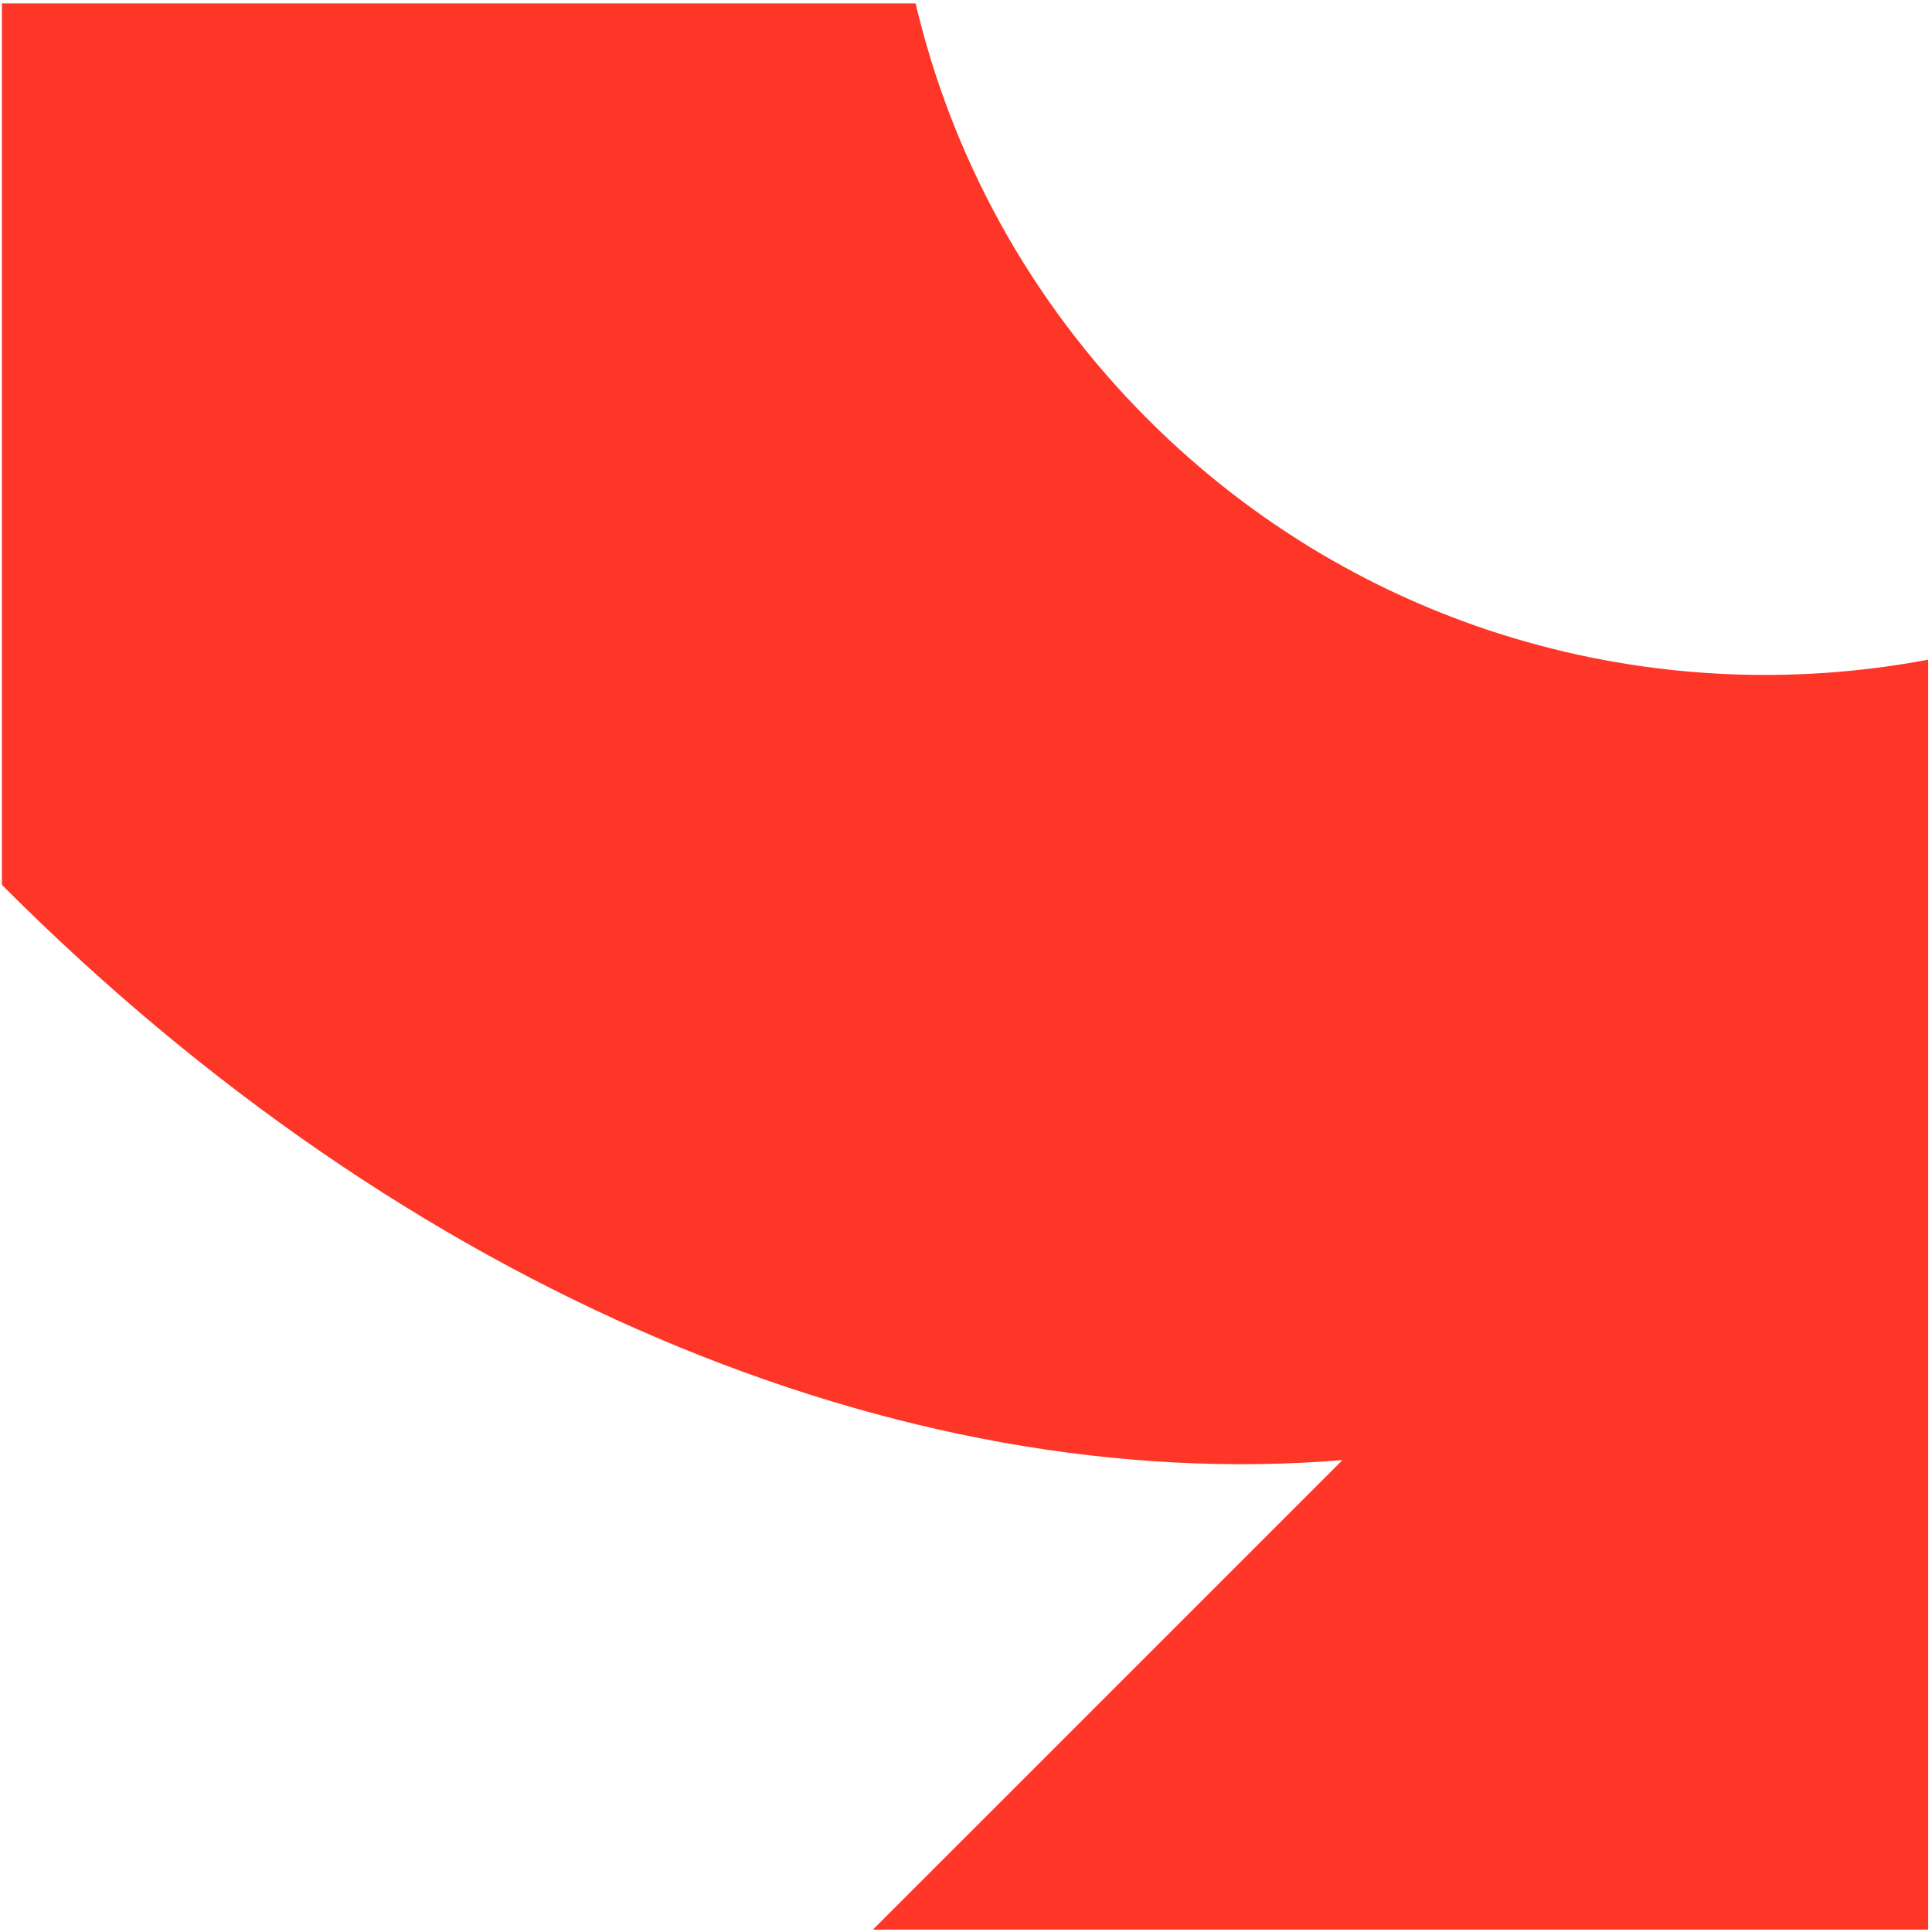
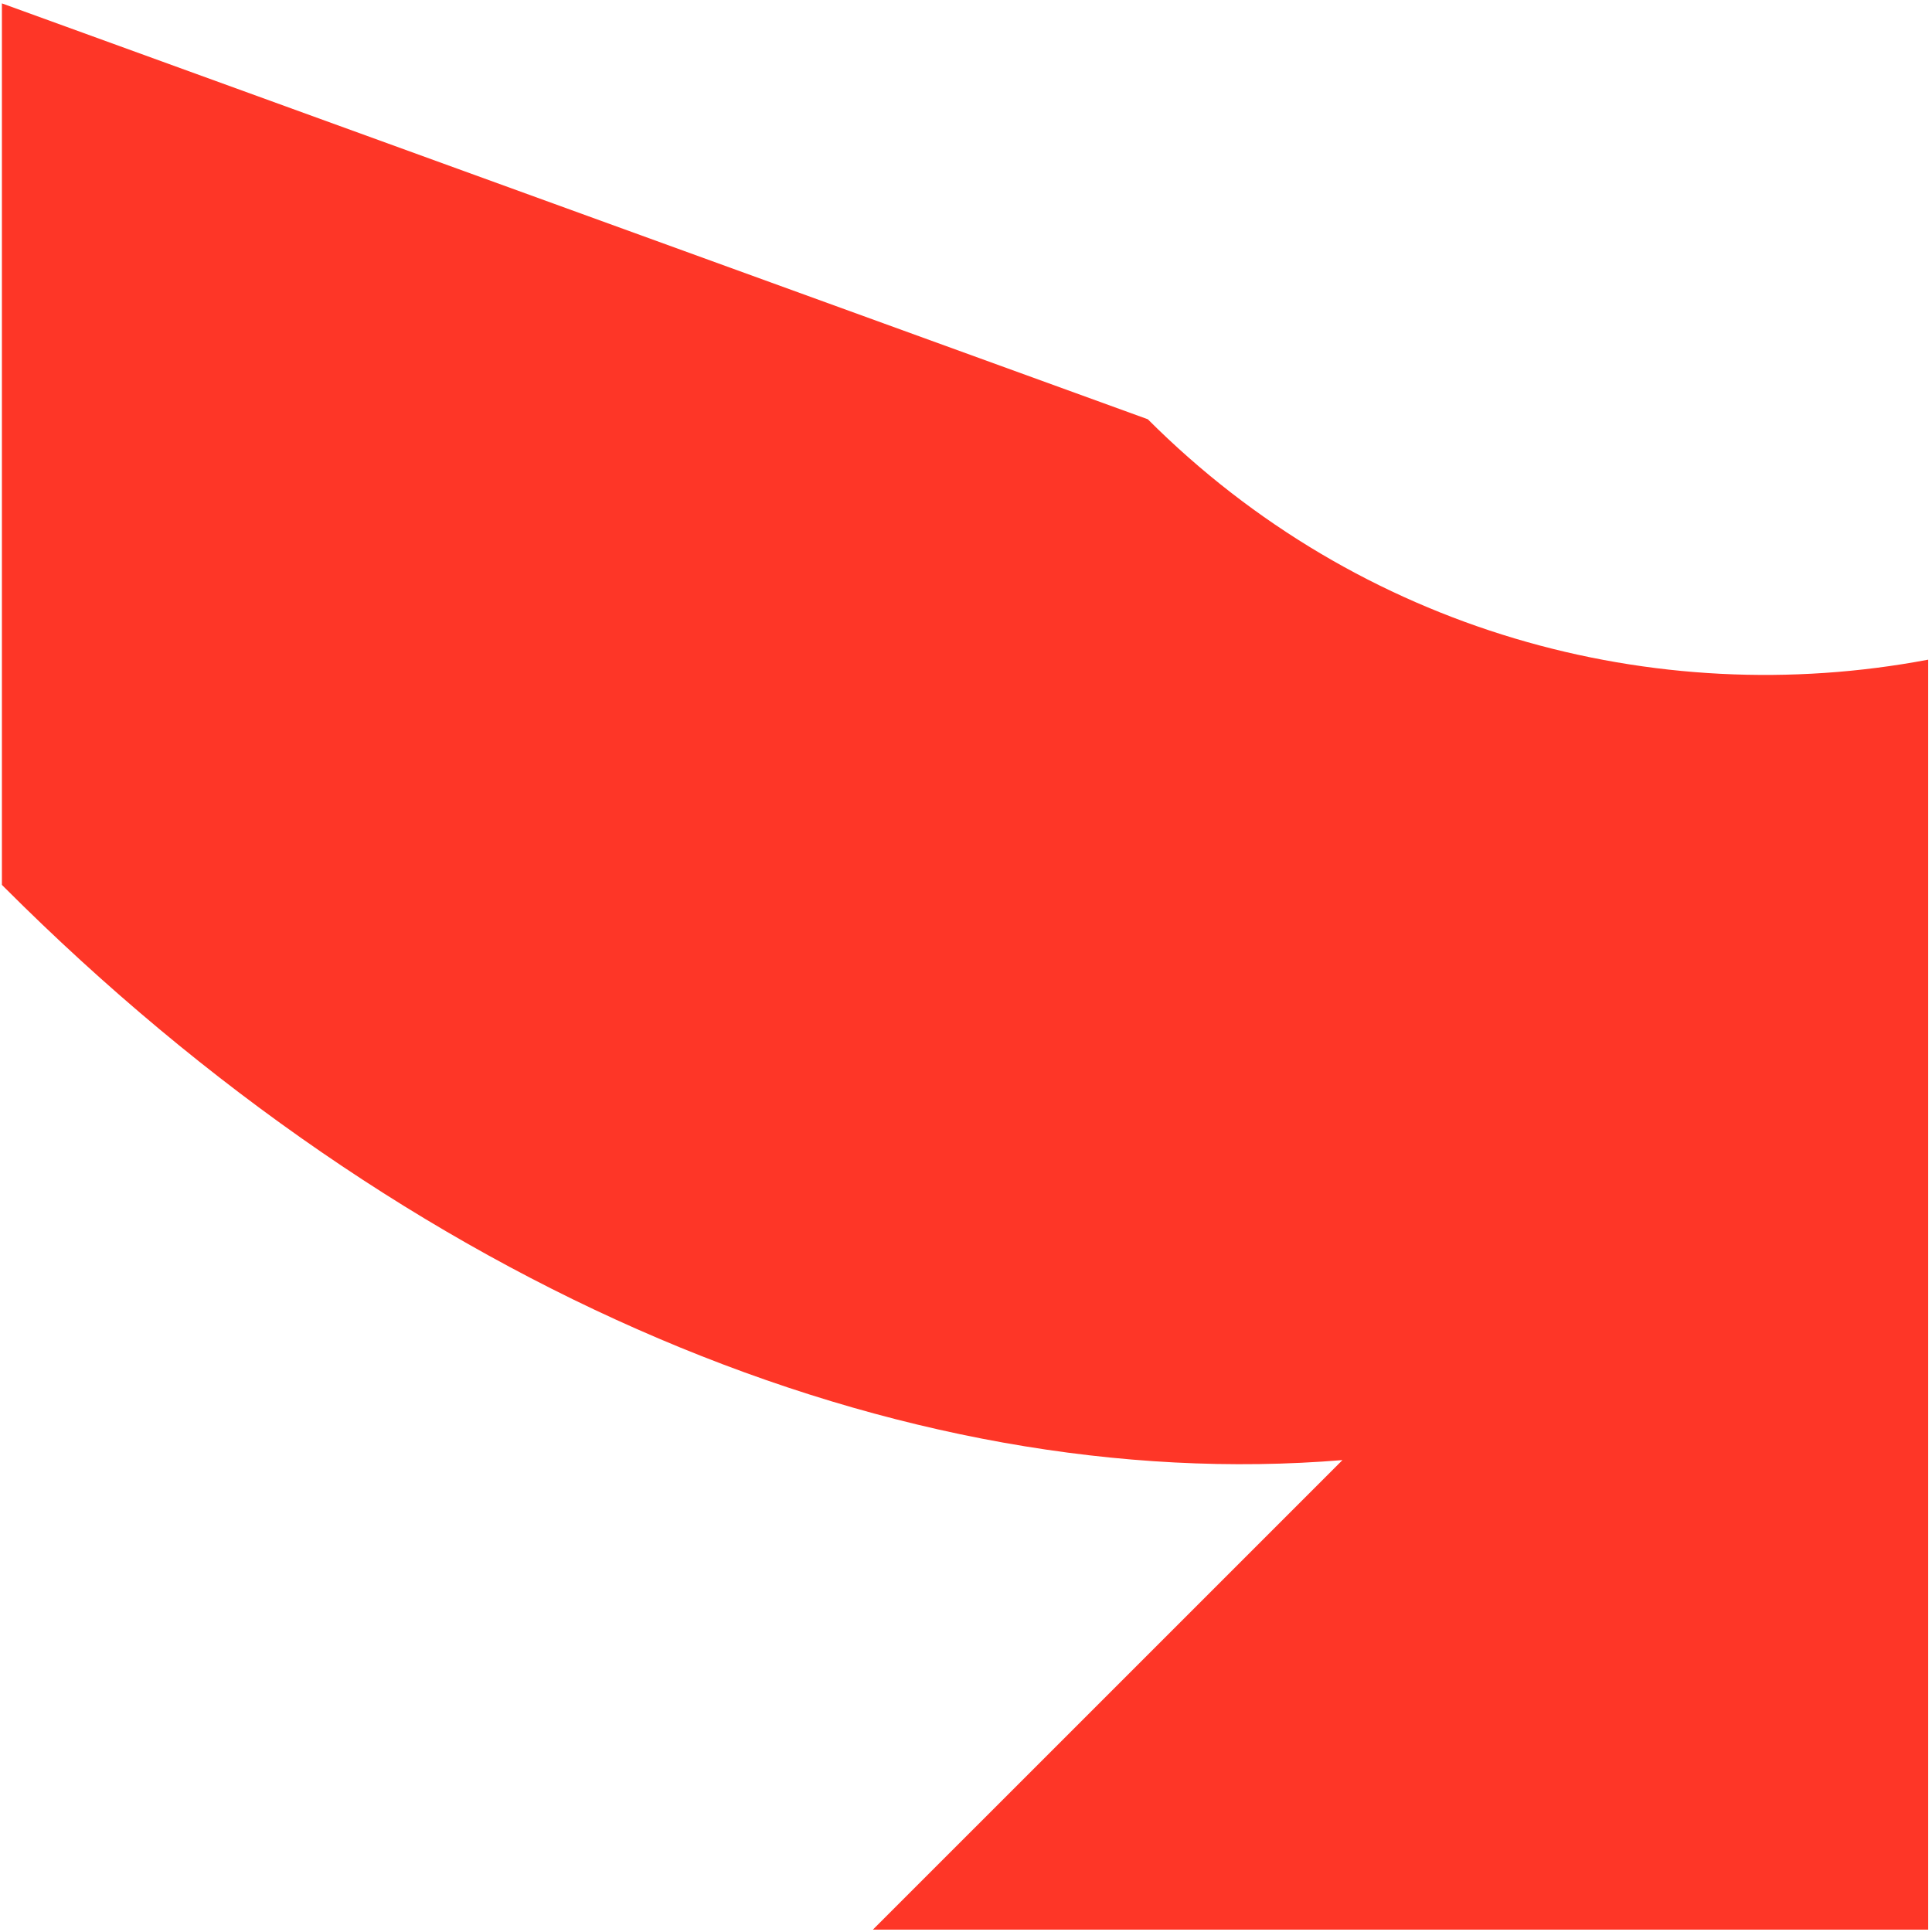
<svg xmlns="http://www.w3.org/2000/svg" width="451px" height="451px" viewBox="0 0 451 451" version="1.1">
  <title>Fill 193</title>
  <desc>Created with Sketch.</desc>
  <g id="Page-1" stroke="none" stroke-width="1" fill="none" fill-rule="evenodd">
    <g id="HC-Logo-&amp;-shapes" transform="translate(-747, -2800)" fill="#FE3627">
-       <path d="M1014.94,2897.87 C987.196,2870.12 969.134,2836.36 960.733,2800.79 L747.444,2800.79 L747.444,3006.56 C747.637,3006.75 747.826,3006.95 748.02,3007.14 C842.09,3101.21 957.097,3149.34 1060.38,3140.84 L950.763,3250.45 L1197.11,3250.45 L1197.11,2953.99 C1133.13,2966.09 1064.46,2947.39 1014.94,2897.87" id="Fill-193" />
+       <path d="M1014.94,2897.87 L747.444,2800.79 L747.444,3006.56 C747.637,3006.75 747.826,3006.95 748.02,3007.14 C842.09,3101.21 957.097,3149.34 1060.38,3140.84 L950.763,3250.45 L1197.11,3250.45 L1197.11,2953.99 C1133.13,2966.09 1064.46,2947.39 1014.94,2897.87" id="Fill-193" />
    </g>
  </g>
</svg>